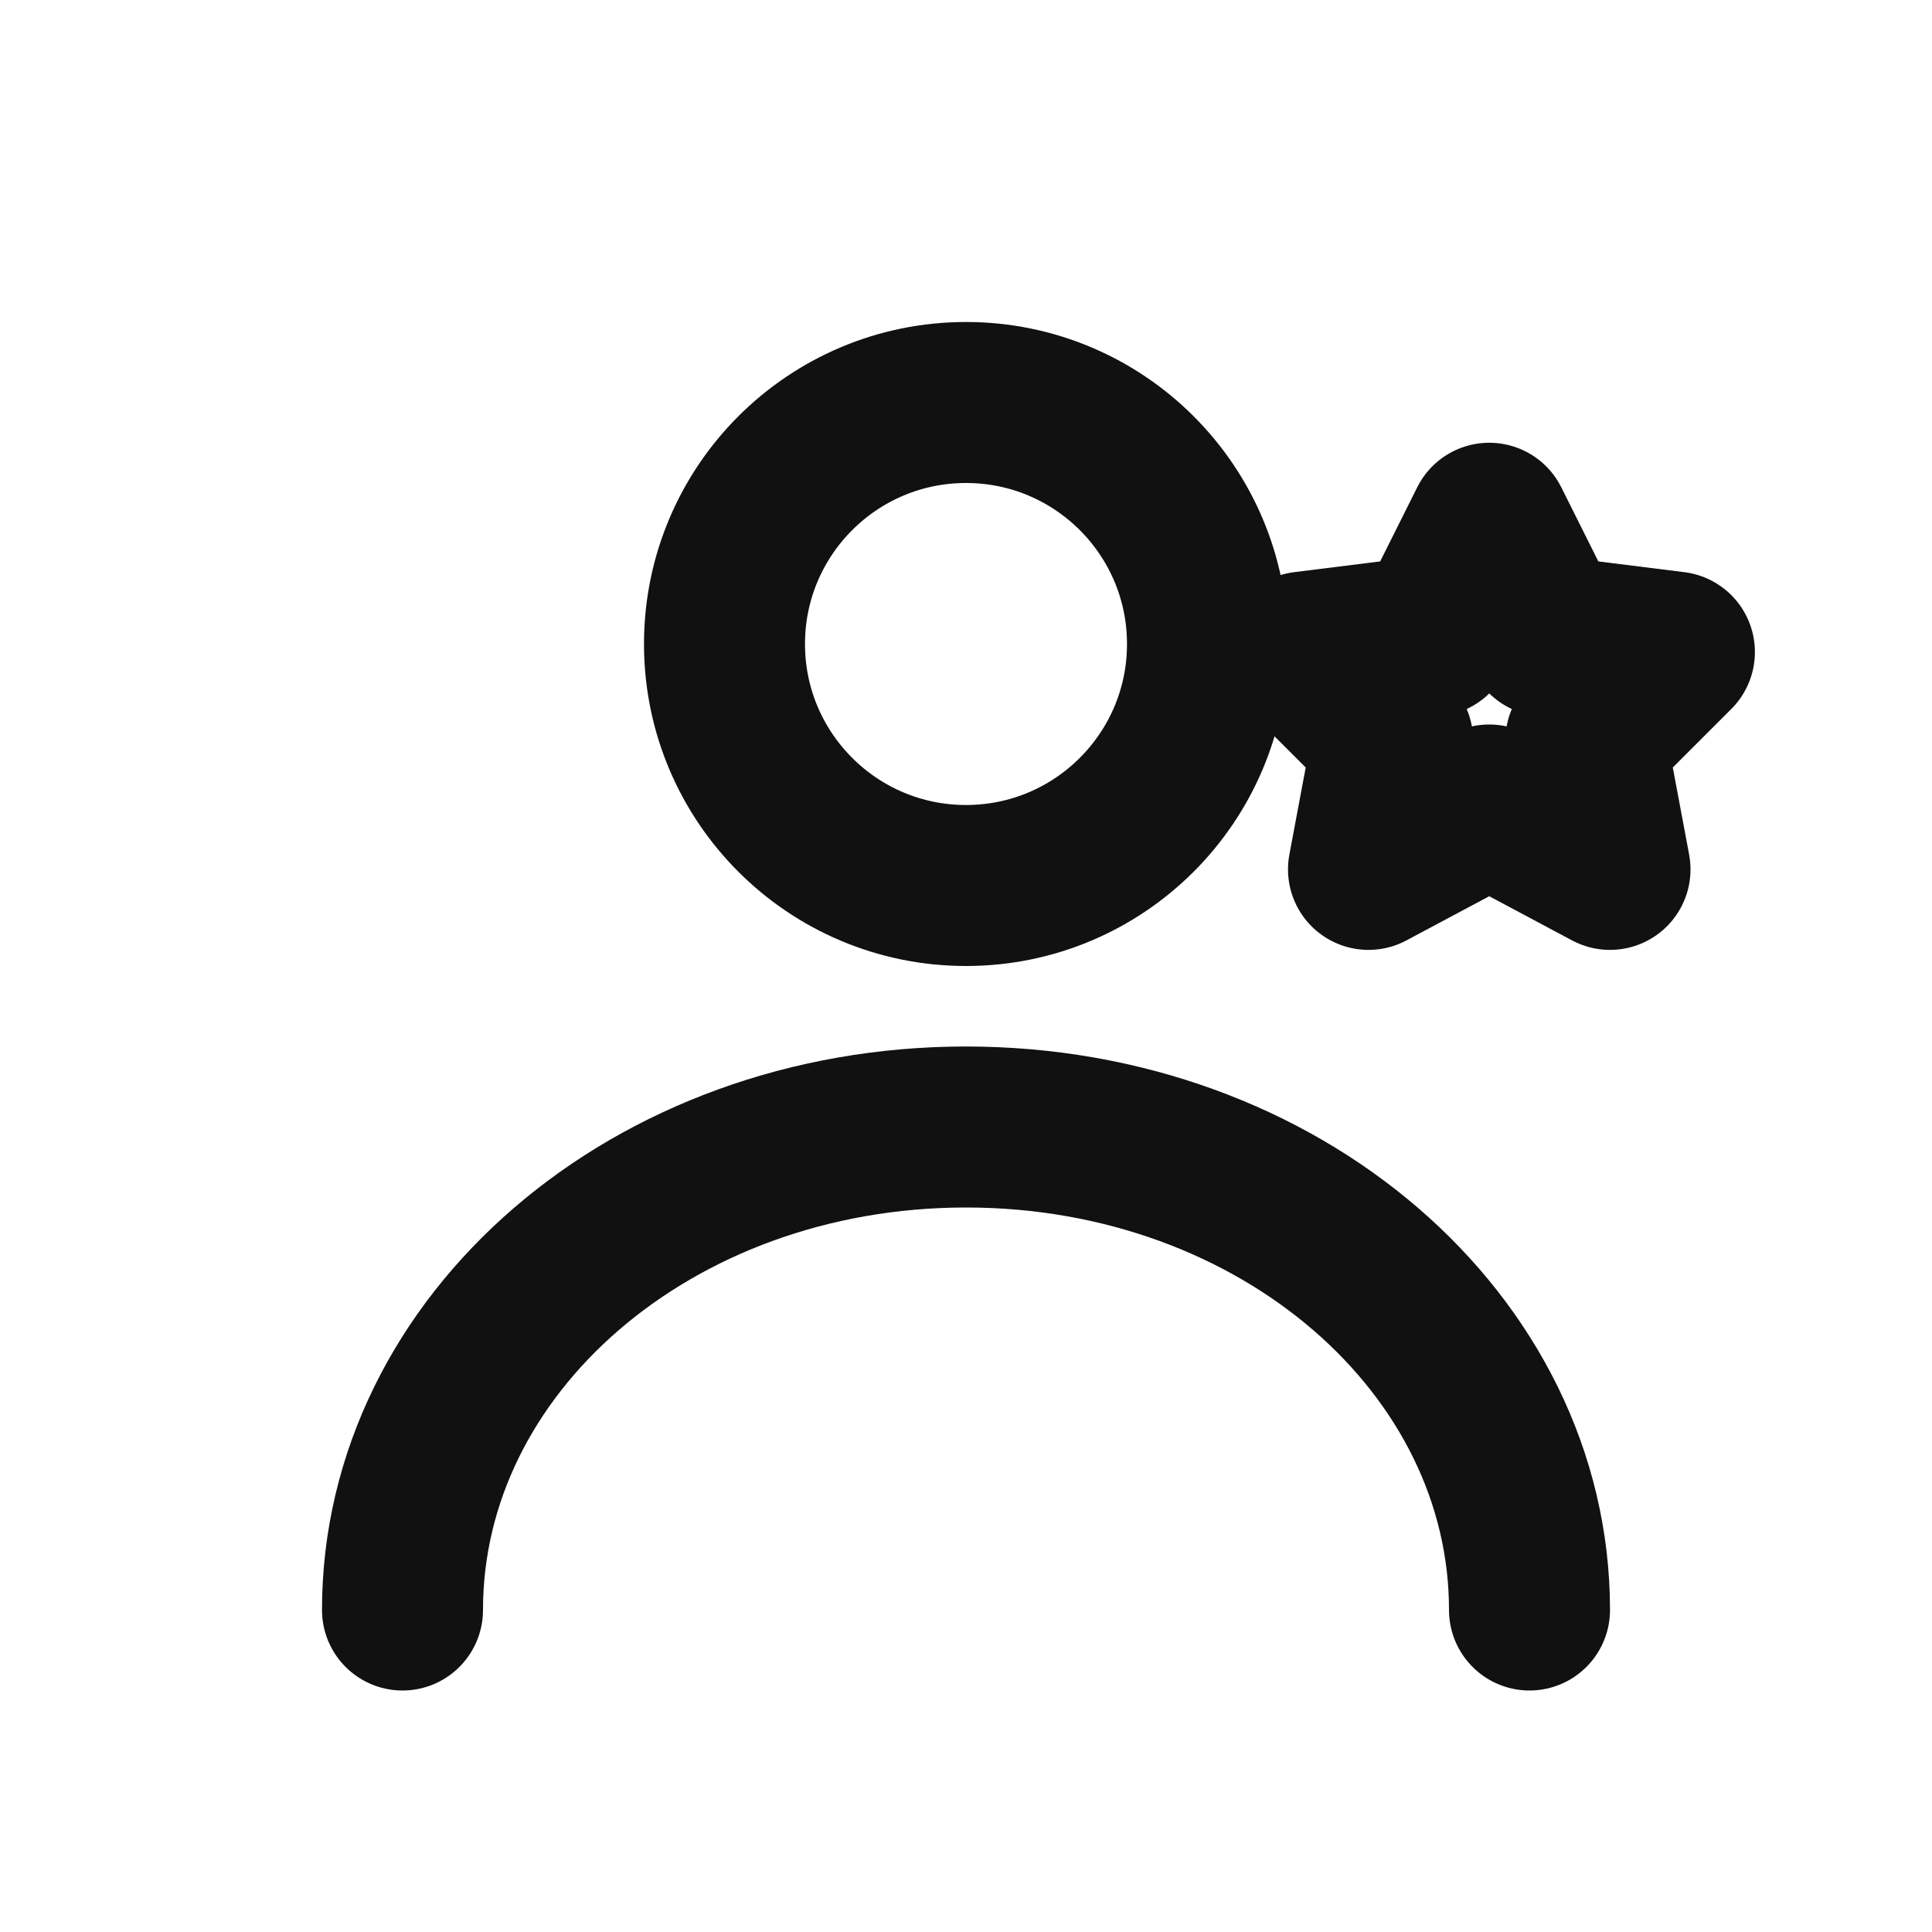
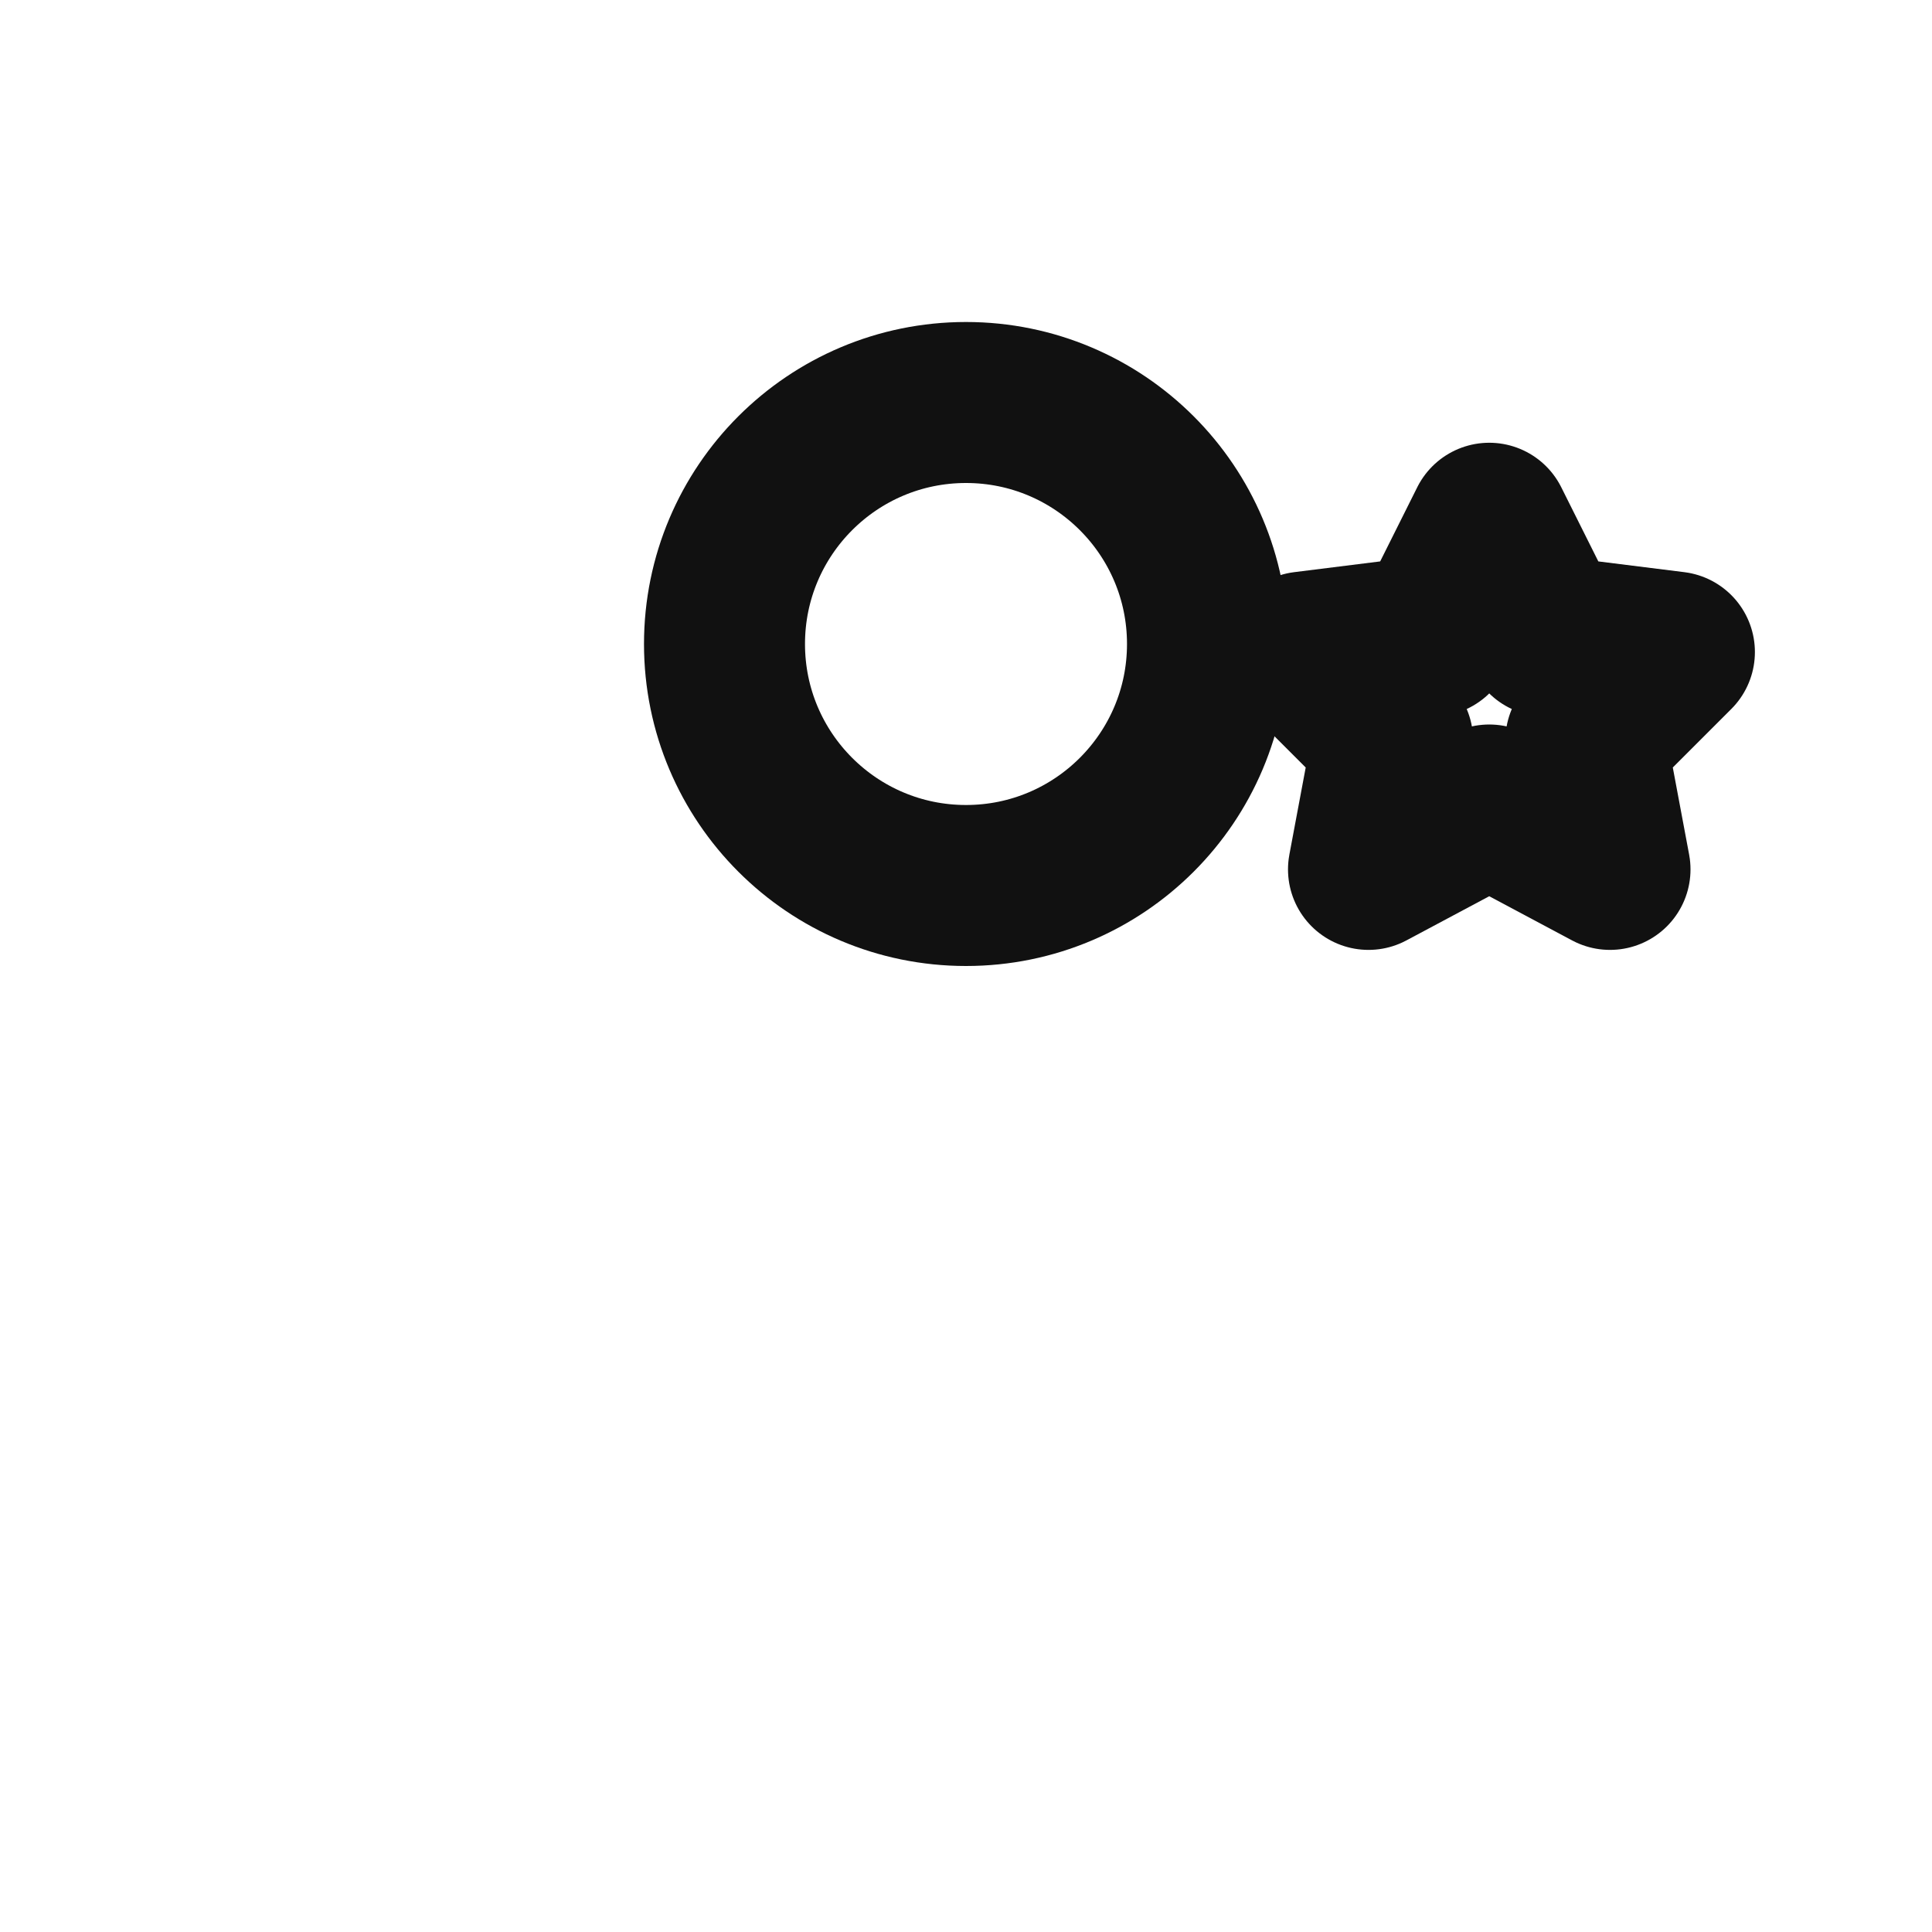
<svg xmlns="http://www.w3.org/2000/svg" width="24" height="24" viewBox="0 0 24 24" fill="none" stroke="#111111" stroke-width="2" stroke-linecap="round" stroke-linejoin="round">
  <circle cx="12" cy="8" r="3" />
-   <path d="M5 20c0-3.3 3.1-6 7-6s7 2.7 7 6" />
  <path d="M18.5 6.5l.7 1.4 1.6.2-1.1 1.1.3 1.6-1.5-.8-1.5.8.3-1.6-1.1-1.1 1.6-.2.7-1.4z" />
</svg>